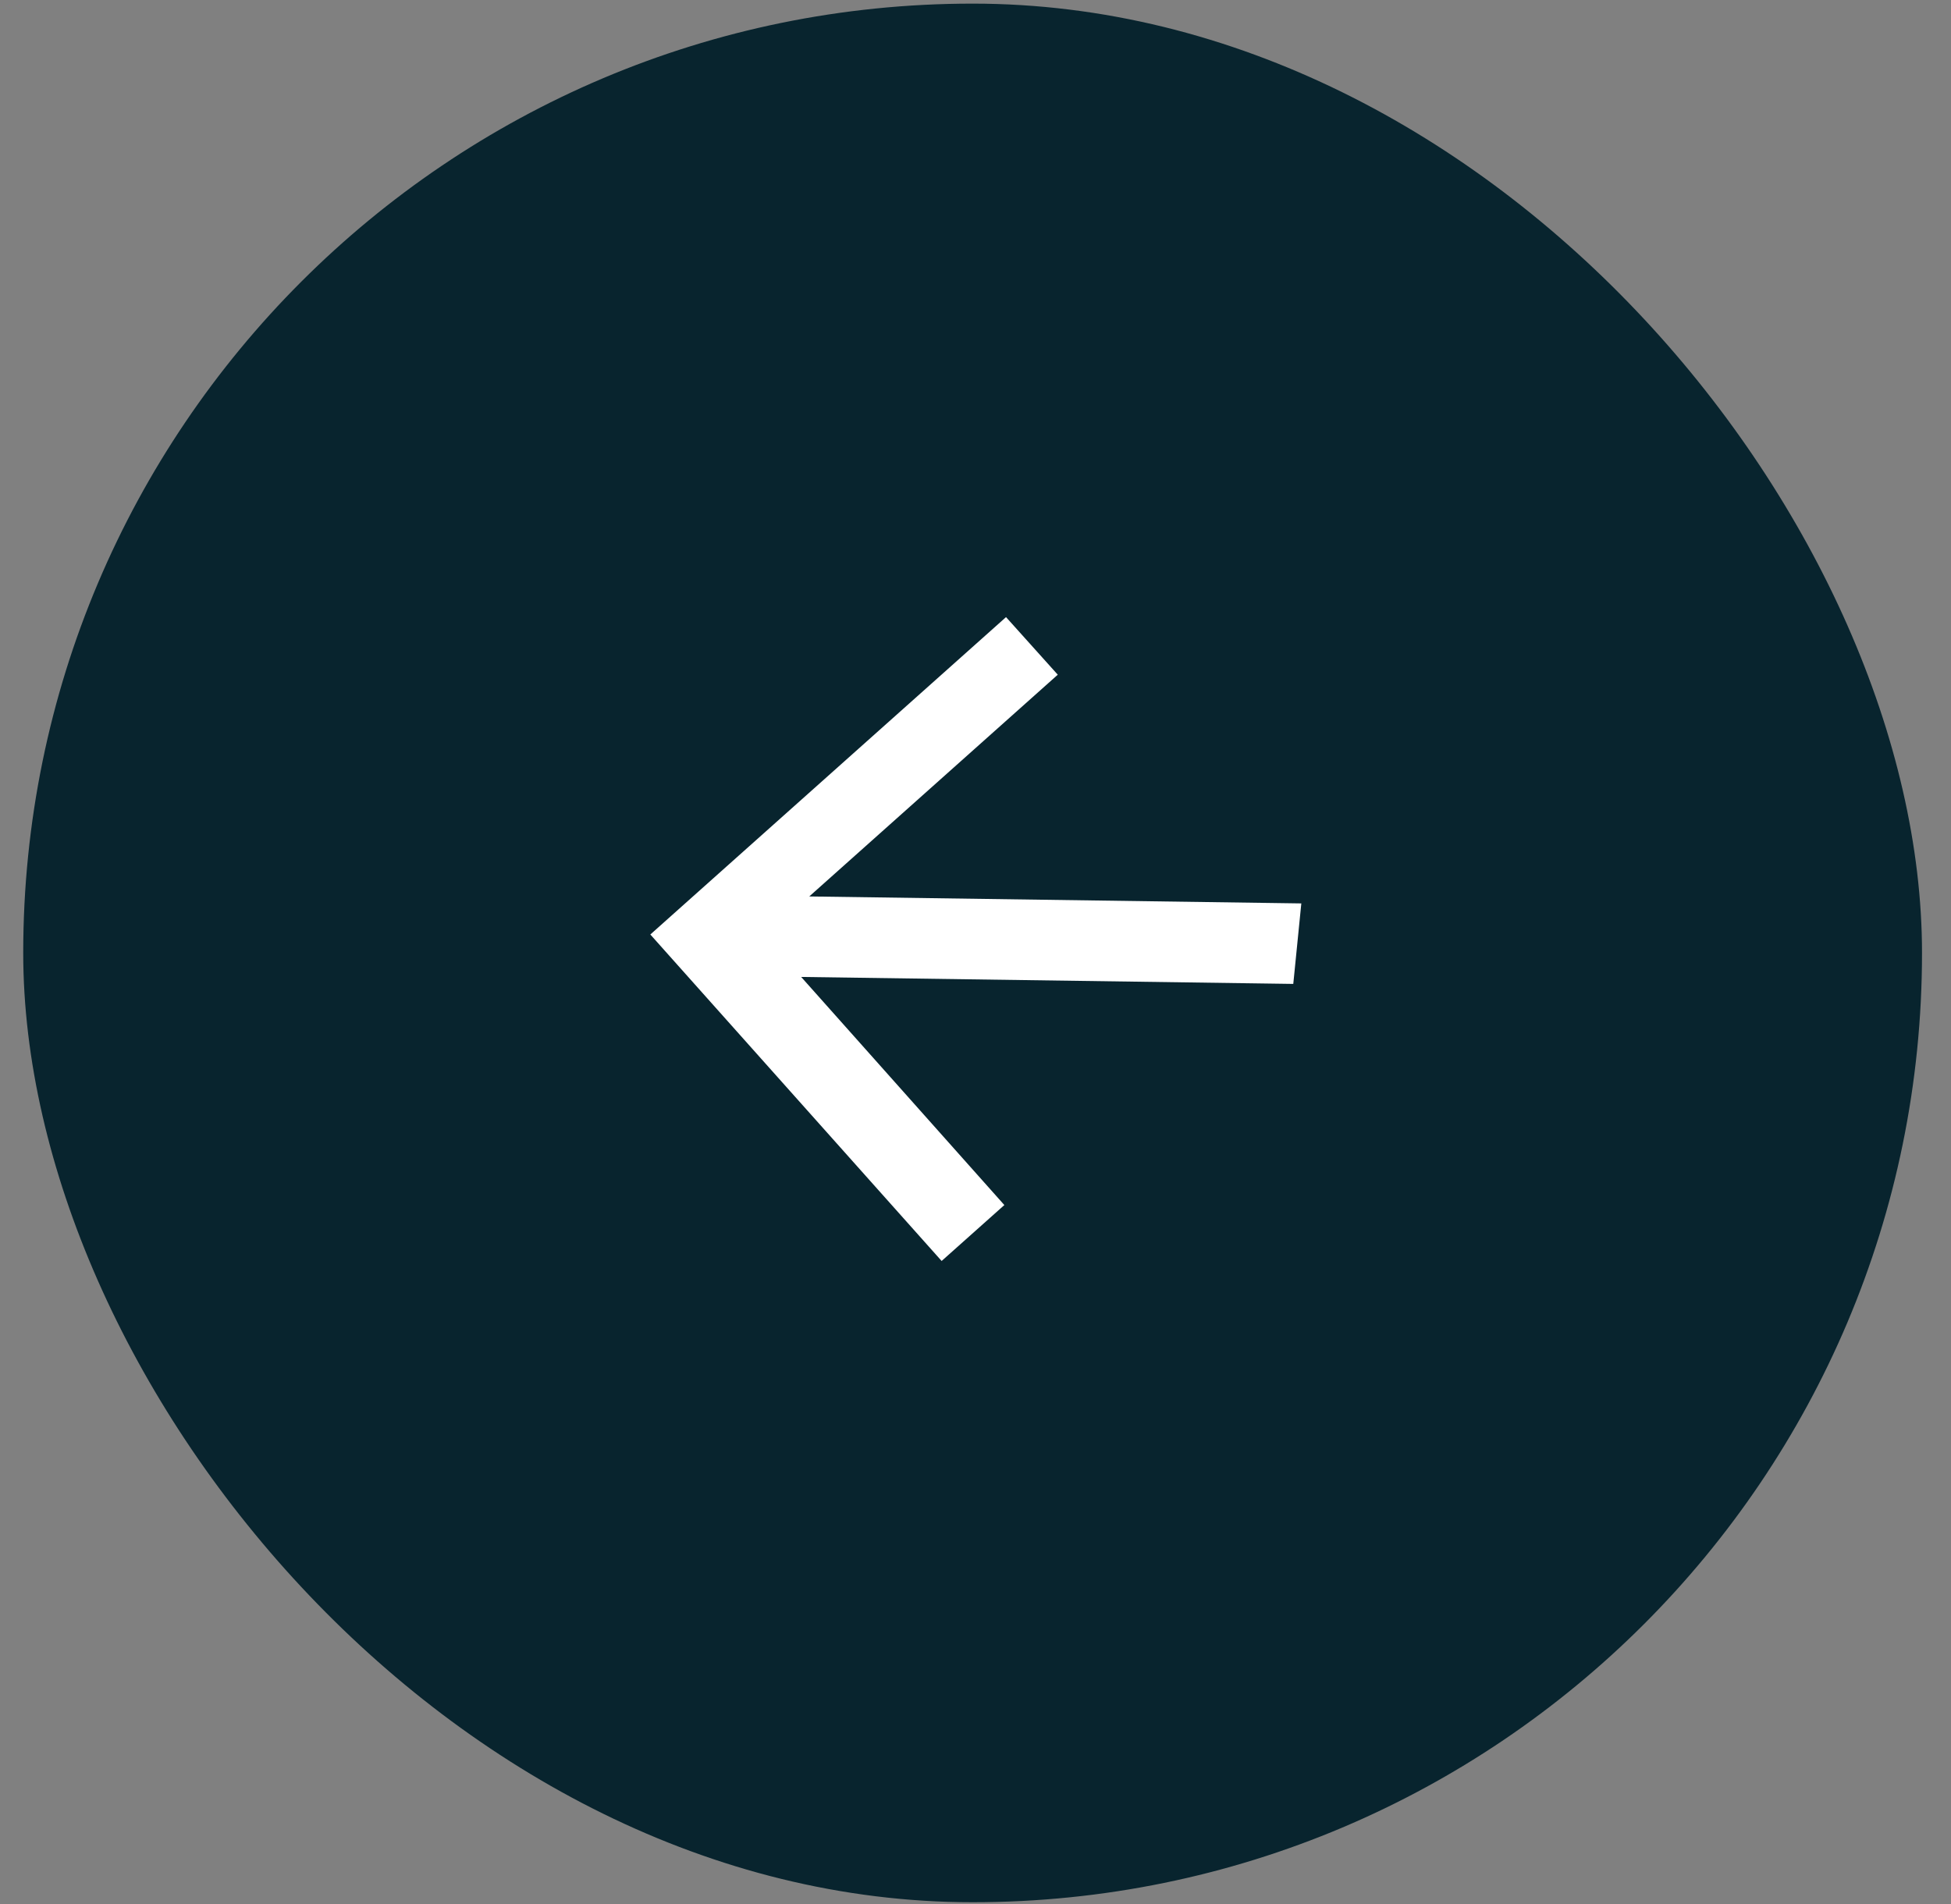
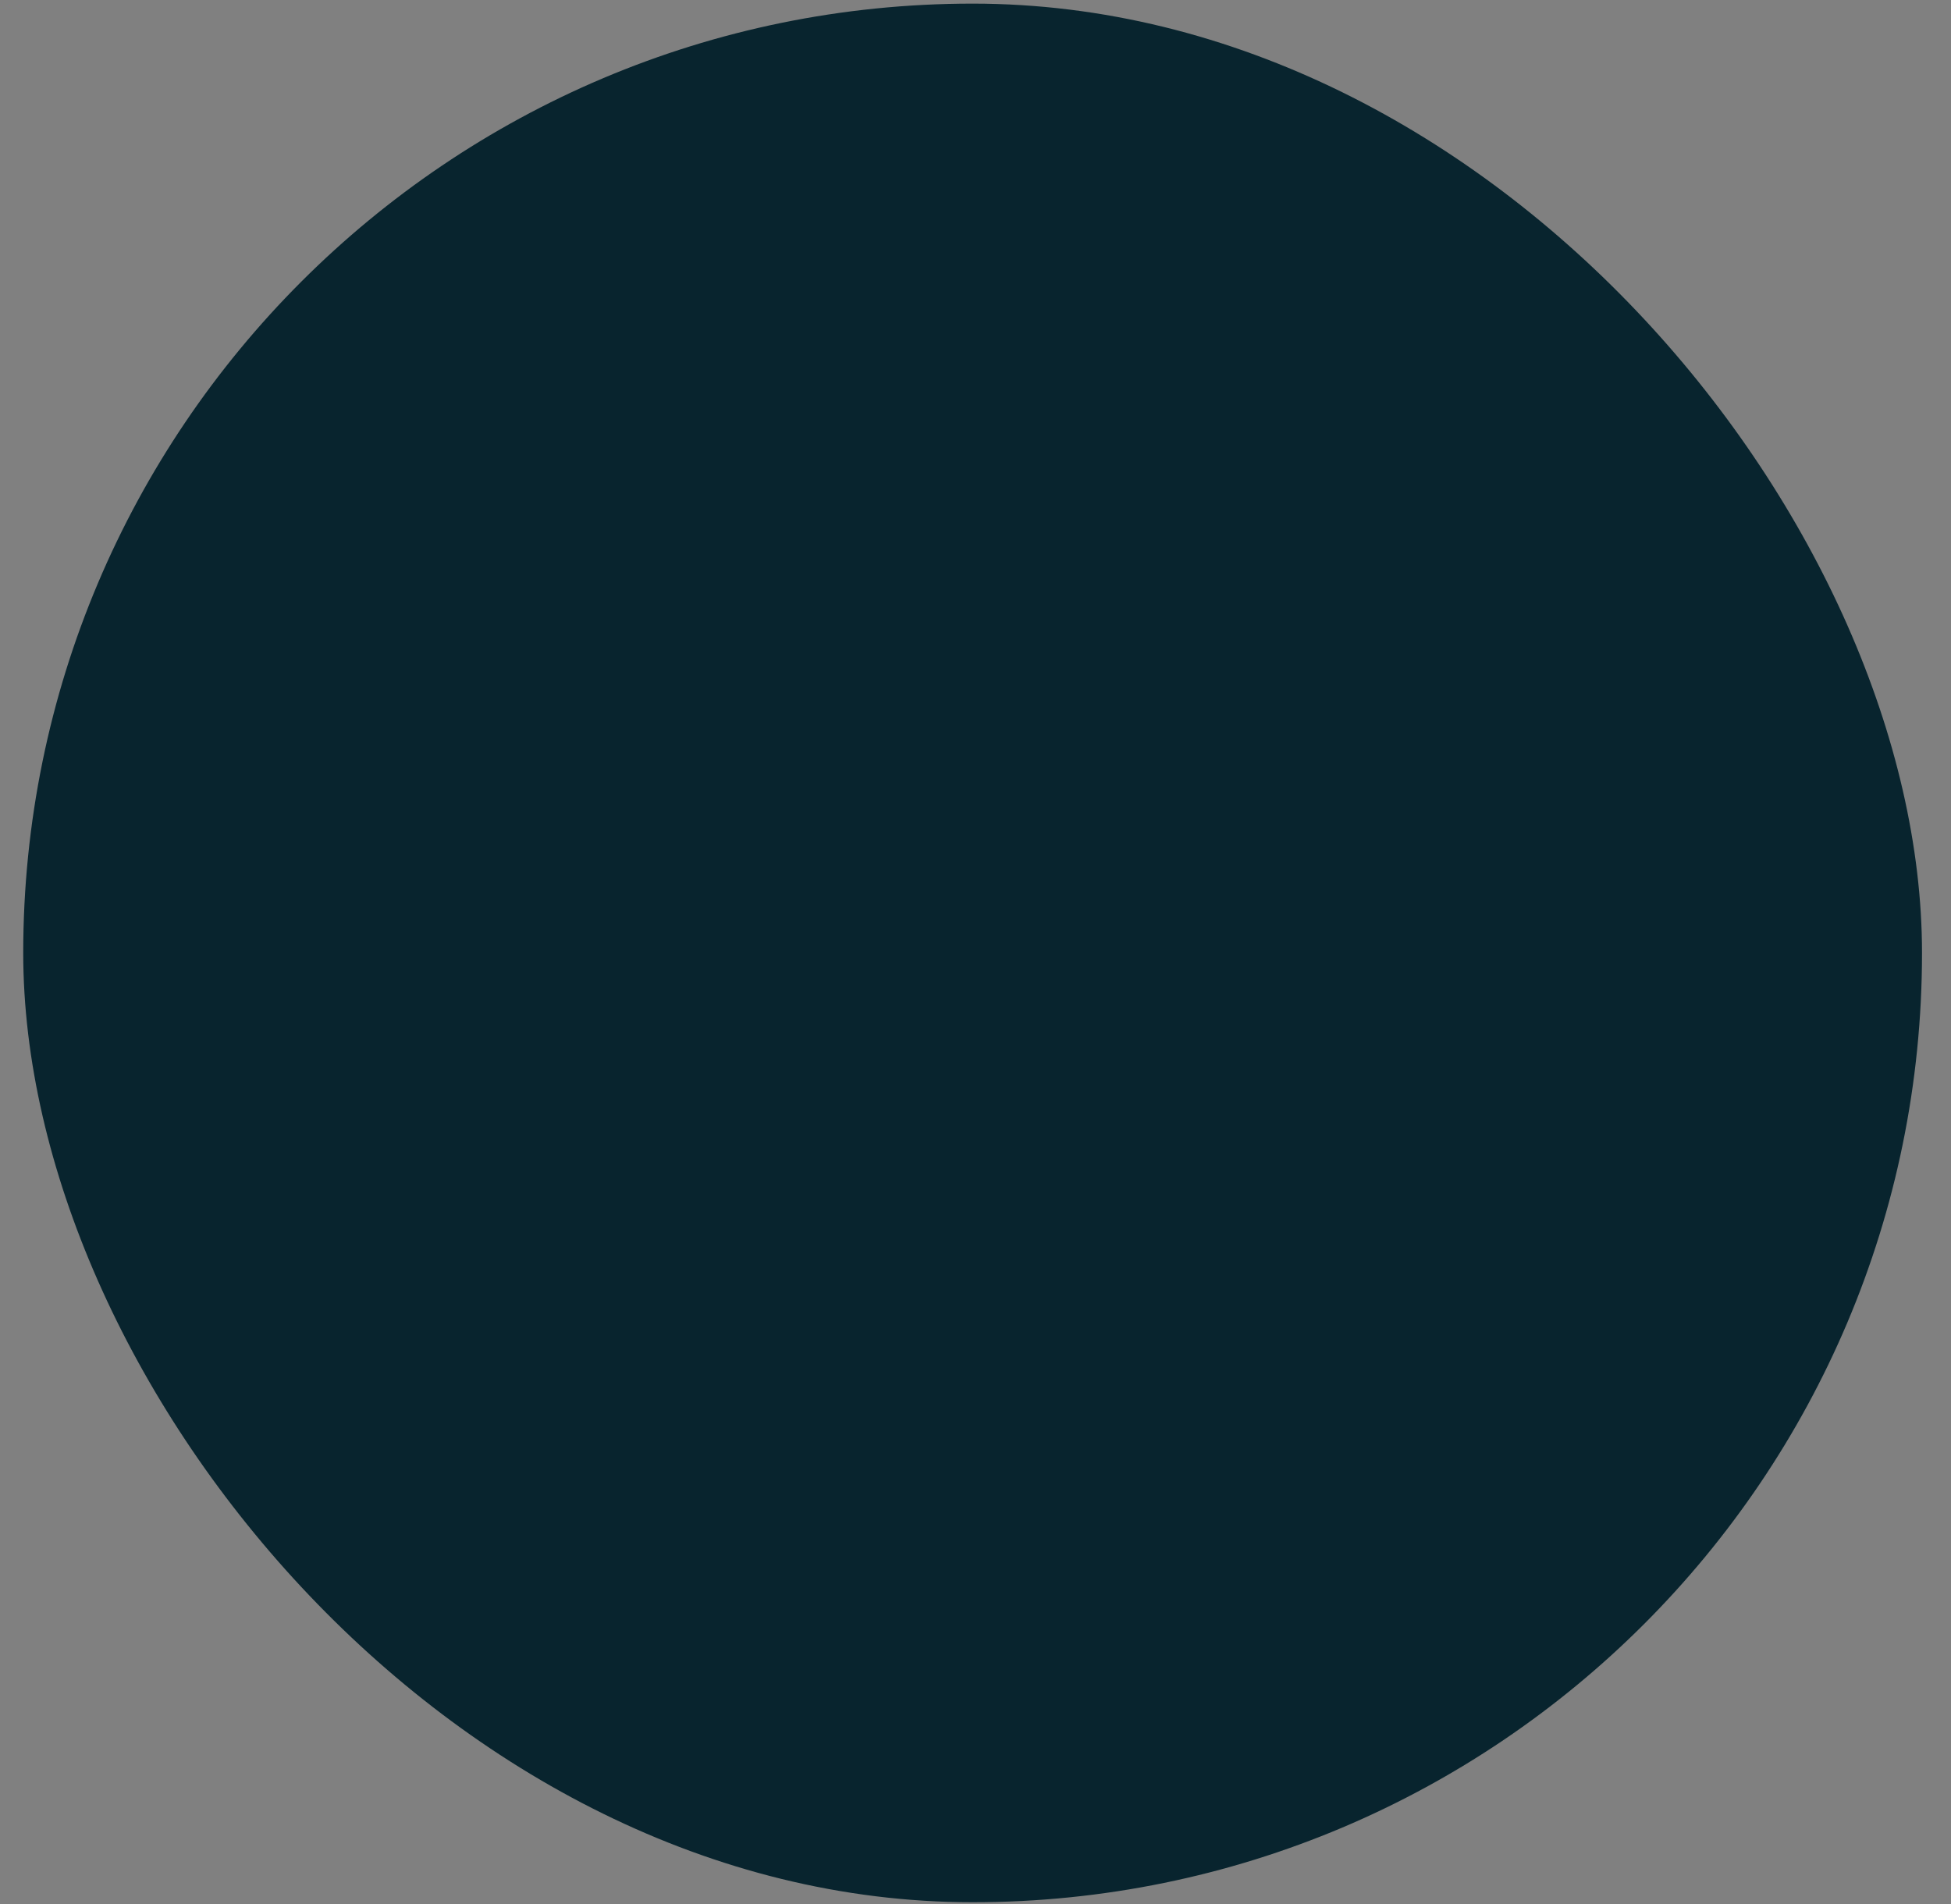
<svg xmlns="http://www.w3.org/2000/svg" width="42" height="41" fill="none">
  <rect width="100%" height="100%" fill="#808080" stroke="none" />
  <rect width="40.876" height="40.876" x="41.376" y="40.954" fill="#08242E" rx="20.438" transform="rotate(-180 41.376 40.954)" />
-   <path fill="#fff" d="m28.014 19.45-10.593-.15 5.35-4.774-1.114-1.24L14 20.119l6.271 7.029 1.35-1.204-4.374-4.911 10.594.15.173-1.732Z" />
</svg>